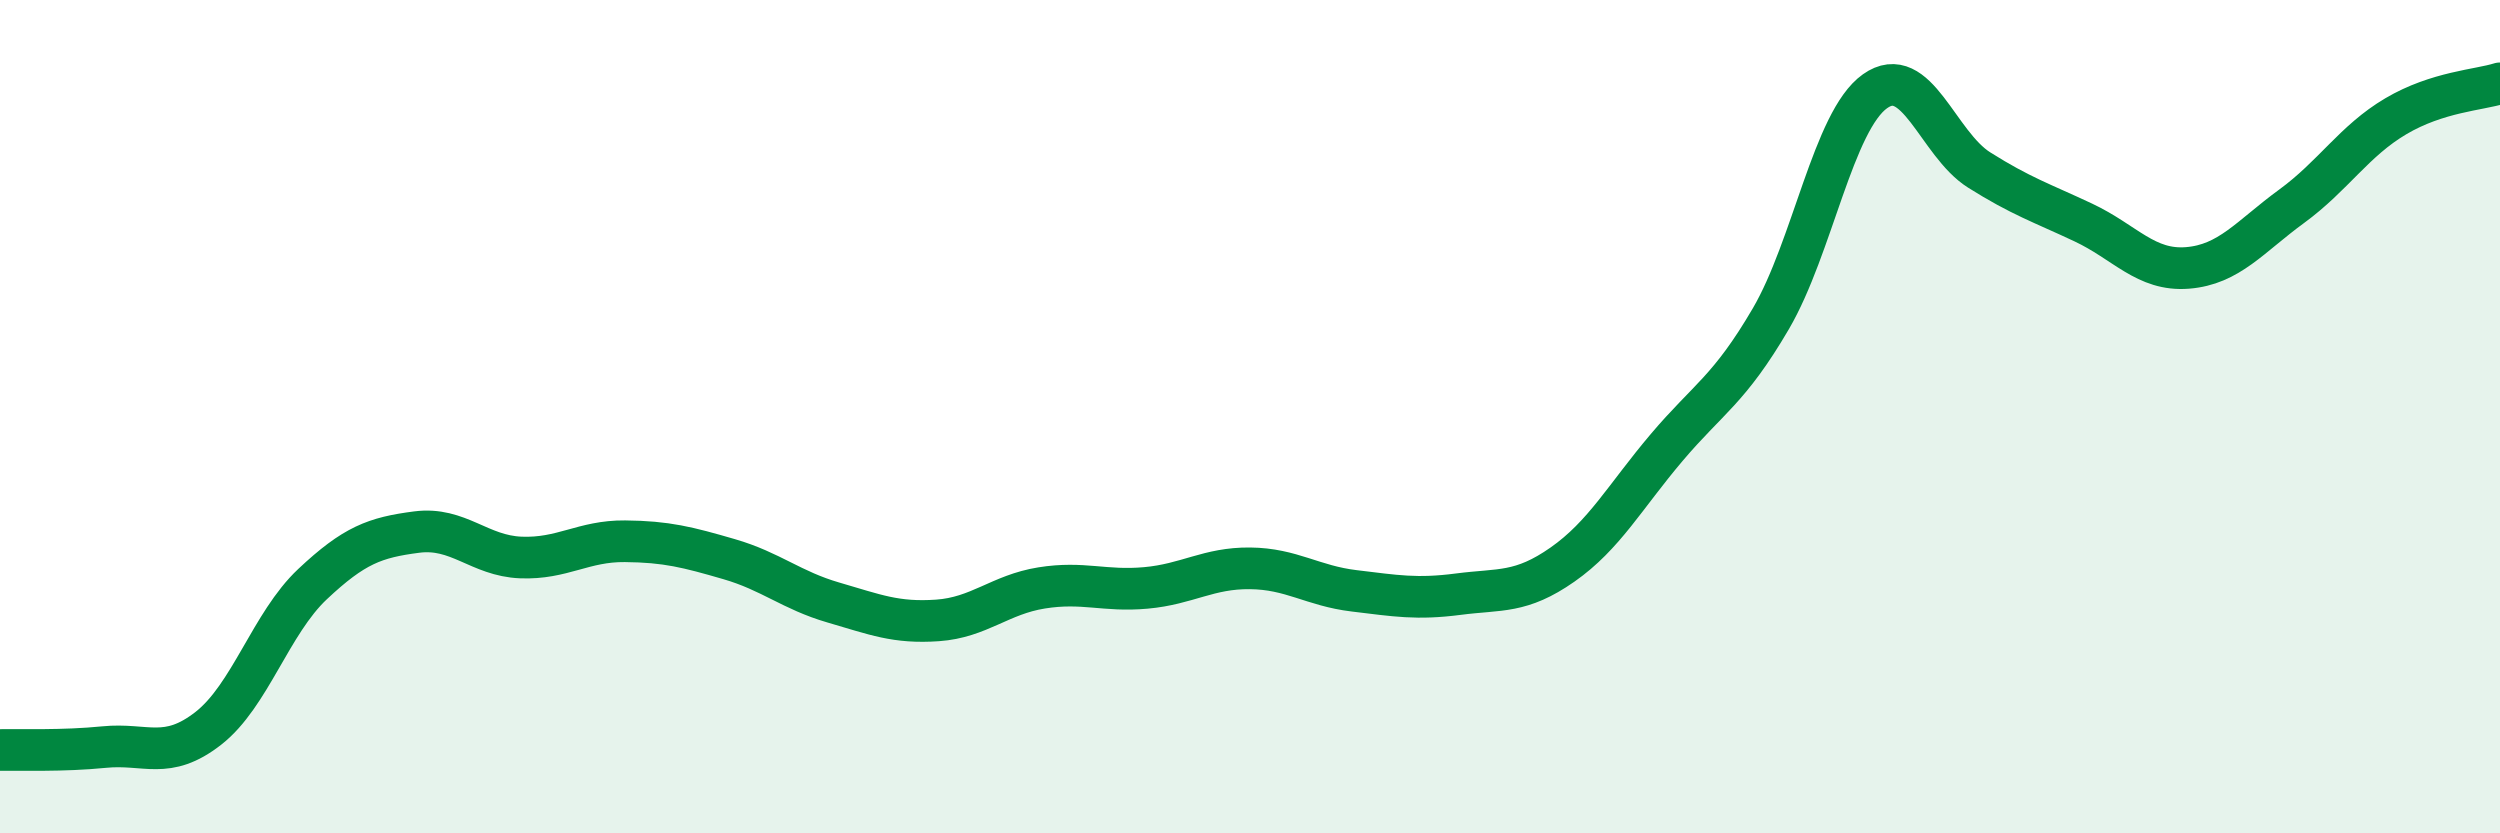
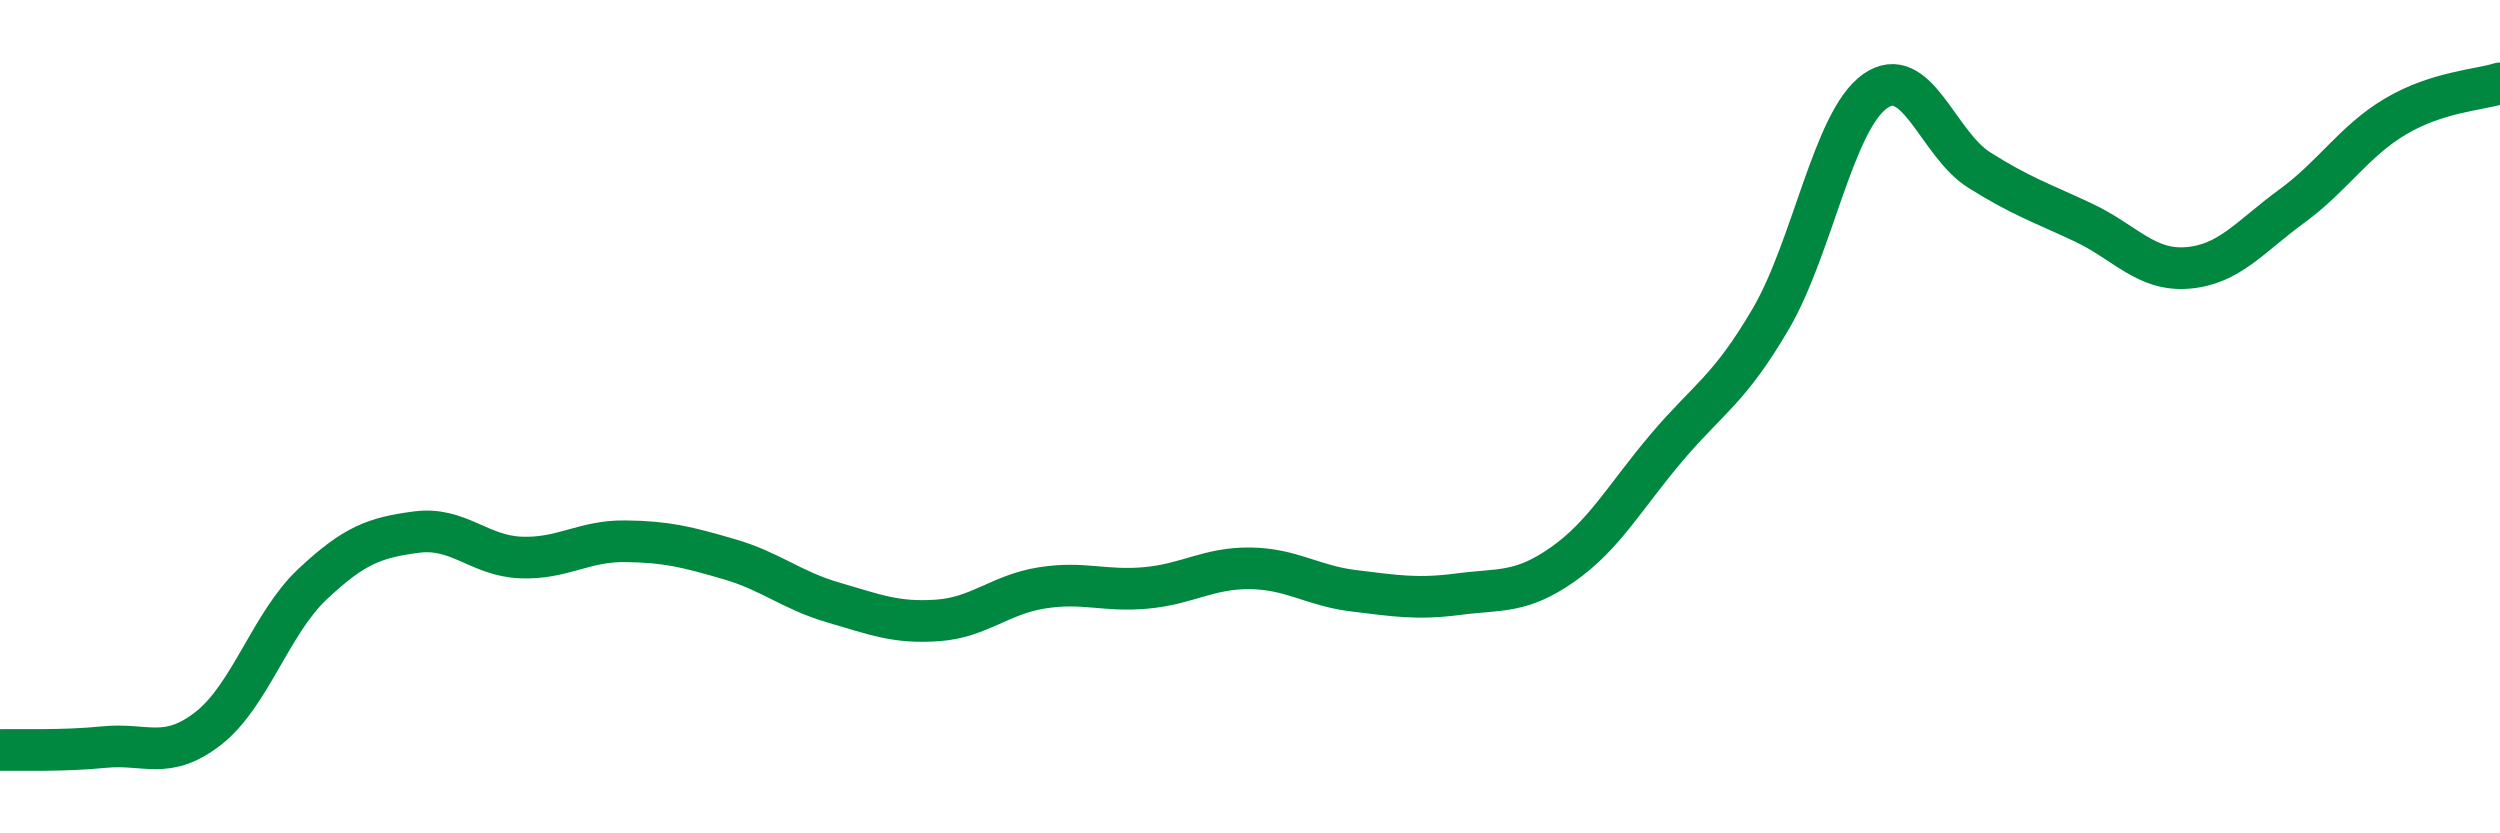
<svg xmlns="http://www.w3.org/2000/svg" width="60" height="20" viewBox="0 0 60 20">
-   <path d="M 0,18 C 0.5,17.99 1.5,18.03 2.5,17.93 C 3.5,17.83 4,18.26 5,17.48 C 6,16.7 6.5,14.96 7.5,14.02 C 8.5,13.08 9,12.9 10,12.77 C 11,12.64 11.5,13.34 12.5,13.38 C 13.5,13.42 14,12.98 15,12.99 C 16,13 16.5,13.13 17.5,13.42 C 18.5,13.71 19,14.17 20,14.46 C 21,14.75 21.5,14.96 22.5,14.89 C 23.5,14.82 24,14.27 25,14.11 C 26,13.95 26.5,14.2 27.5,14.11 C 28.5,14.02 29,13.63 30,13.64 C 31,13.65 31.5,14.06 32.5,14.18 C 33.5,14.3 34,14.39 35,14.26 C 36,14.13 36.5,14.25 37.5,13.55 C 38.5,12.85 39,11.92 40,10.74 C 41,9.56 41.5,9.36 42.5,7.65 C 43.5,5.94 44,2.9 45,2.19 C 46,1.48 46.5,3.45 47.5,4.08 C 48.5,4.71 49,4.87 50,5.34 C 51,5.81 51.5,6.51 52.5,6.43 C 53.5,6.35 54,5.68 55,4.95 C 56,4.22 56.5,3.38 57.5,2.79 C 58.5,2.2 59.5,2.16 60,2L60 20L0 20Z" fill="#008740" opacity="0.1" stroke-linecap="round" stroke-linejoin="round" />
  <path d="M 0,18 C 0.5,17.99 1.5,18.03 2.5,17.93 C 3.5,17.83 4,18.26 5,17.48 C 6,16.7 6.5,14.96 7.5,14.02 C 8.5,13.08 9,12.9 10,12.77 C 11,12.64 11.5,13.34 12.5,13.38 C 13.5,13.42 14,12.98 15,12.99 C 16,13 16.5,13.13 17.5,13.42 C 18.5,13.71 19,14.17 20,14.46 C 21,14.75 21.5,14.96 22.5,14.89 C 23.5,14.82 24,14.27 25,14.11 C 26,13.95 26.5,14.2 27.5,14.11 C 28.5,14.02 29,13.63 30,13.64 C 31,13.65 31.5,14.06 32.5,14.18 C 33.5,14.3 34,14.39 35,14.26 C 36,14.13 36.5,14.25 37.5,13.55 C 38.5,12.85 39,11.92 40,10.74 C 41,9.56 41.5,9.36 42.5,7.65 C 43.5,5.94 44,2.9 45,2.19 C 46,1.48 46.5,3.45 47.5,4.08 C 48.5,4.71 49,4.87 50,5.34 C 51,5.81 51.5,6.51 52.5,6.43 C 53.5,6.35 54,5.68 55,4.95 C 56,4.22 56.5,3.38 57.5,2.79 C 58.5,2.2 59.5,2.16 60,2" stroke="#008740" stroke-width="1" fill="none" stroke-linecap="round" stroke-linejoin="round" />
</svg>